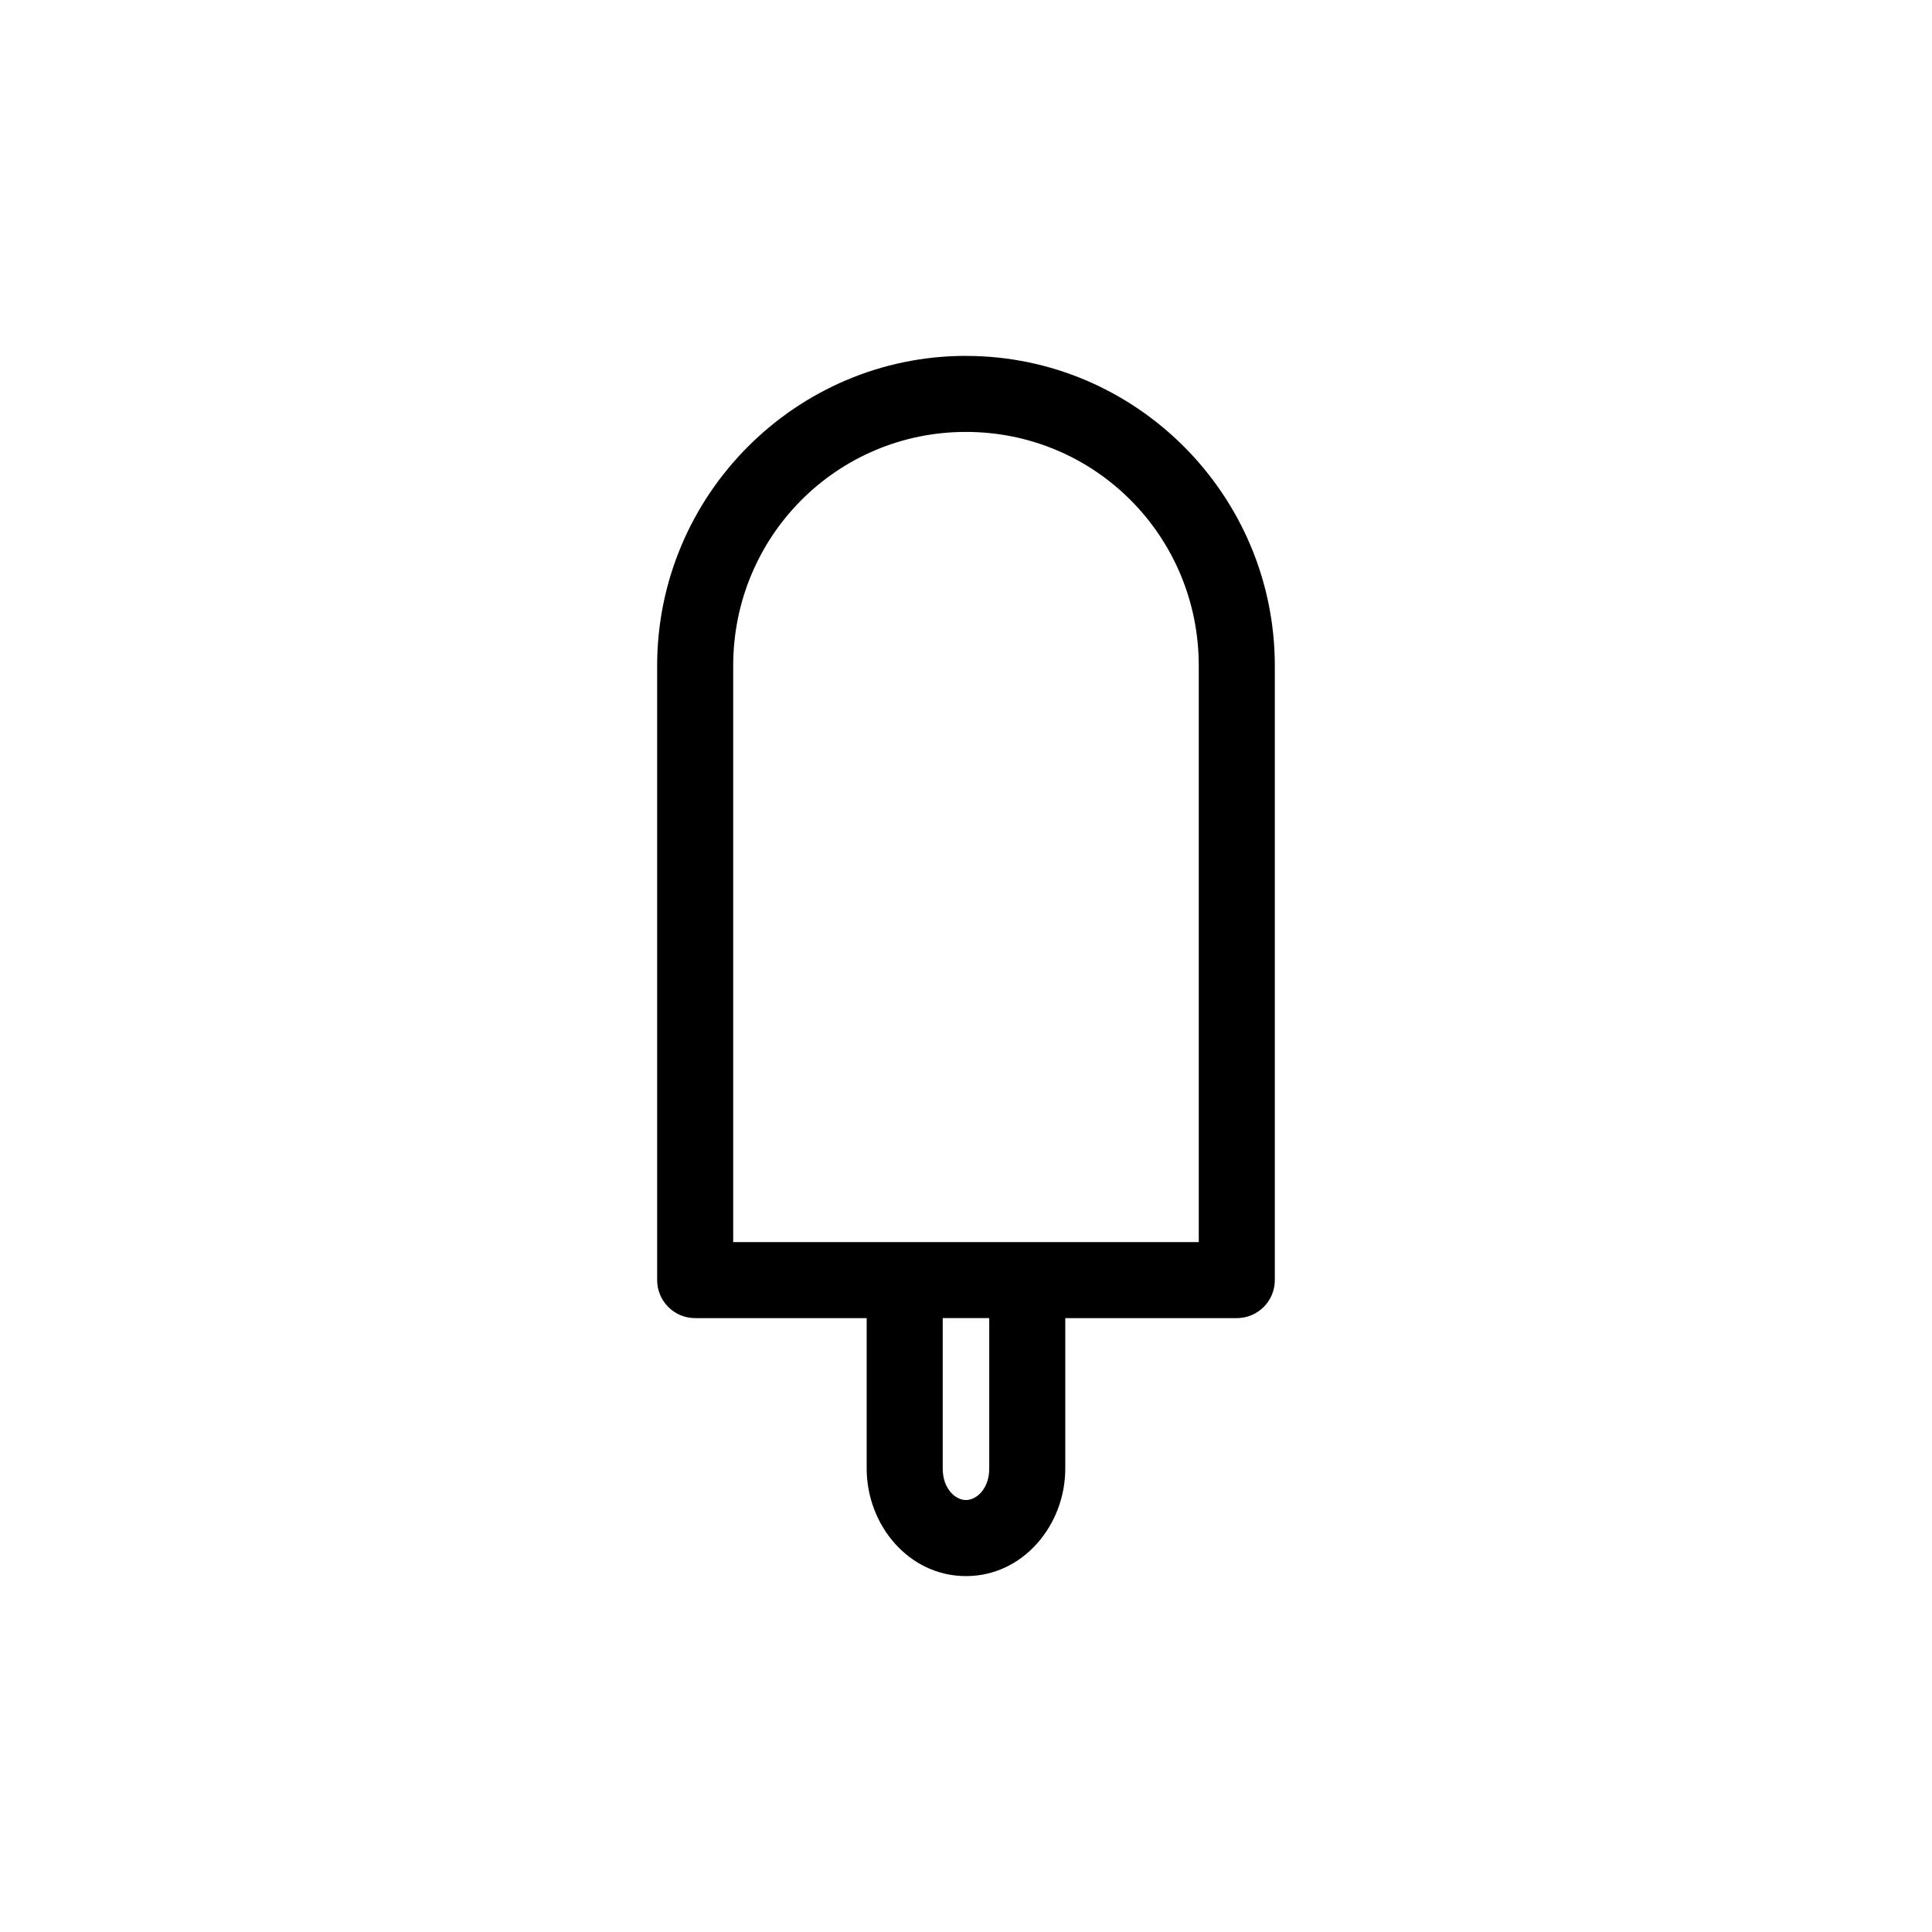
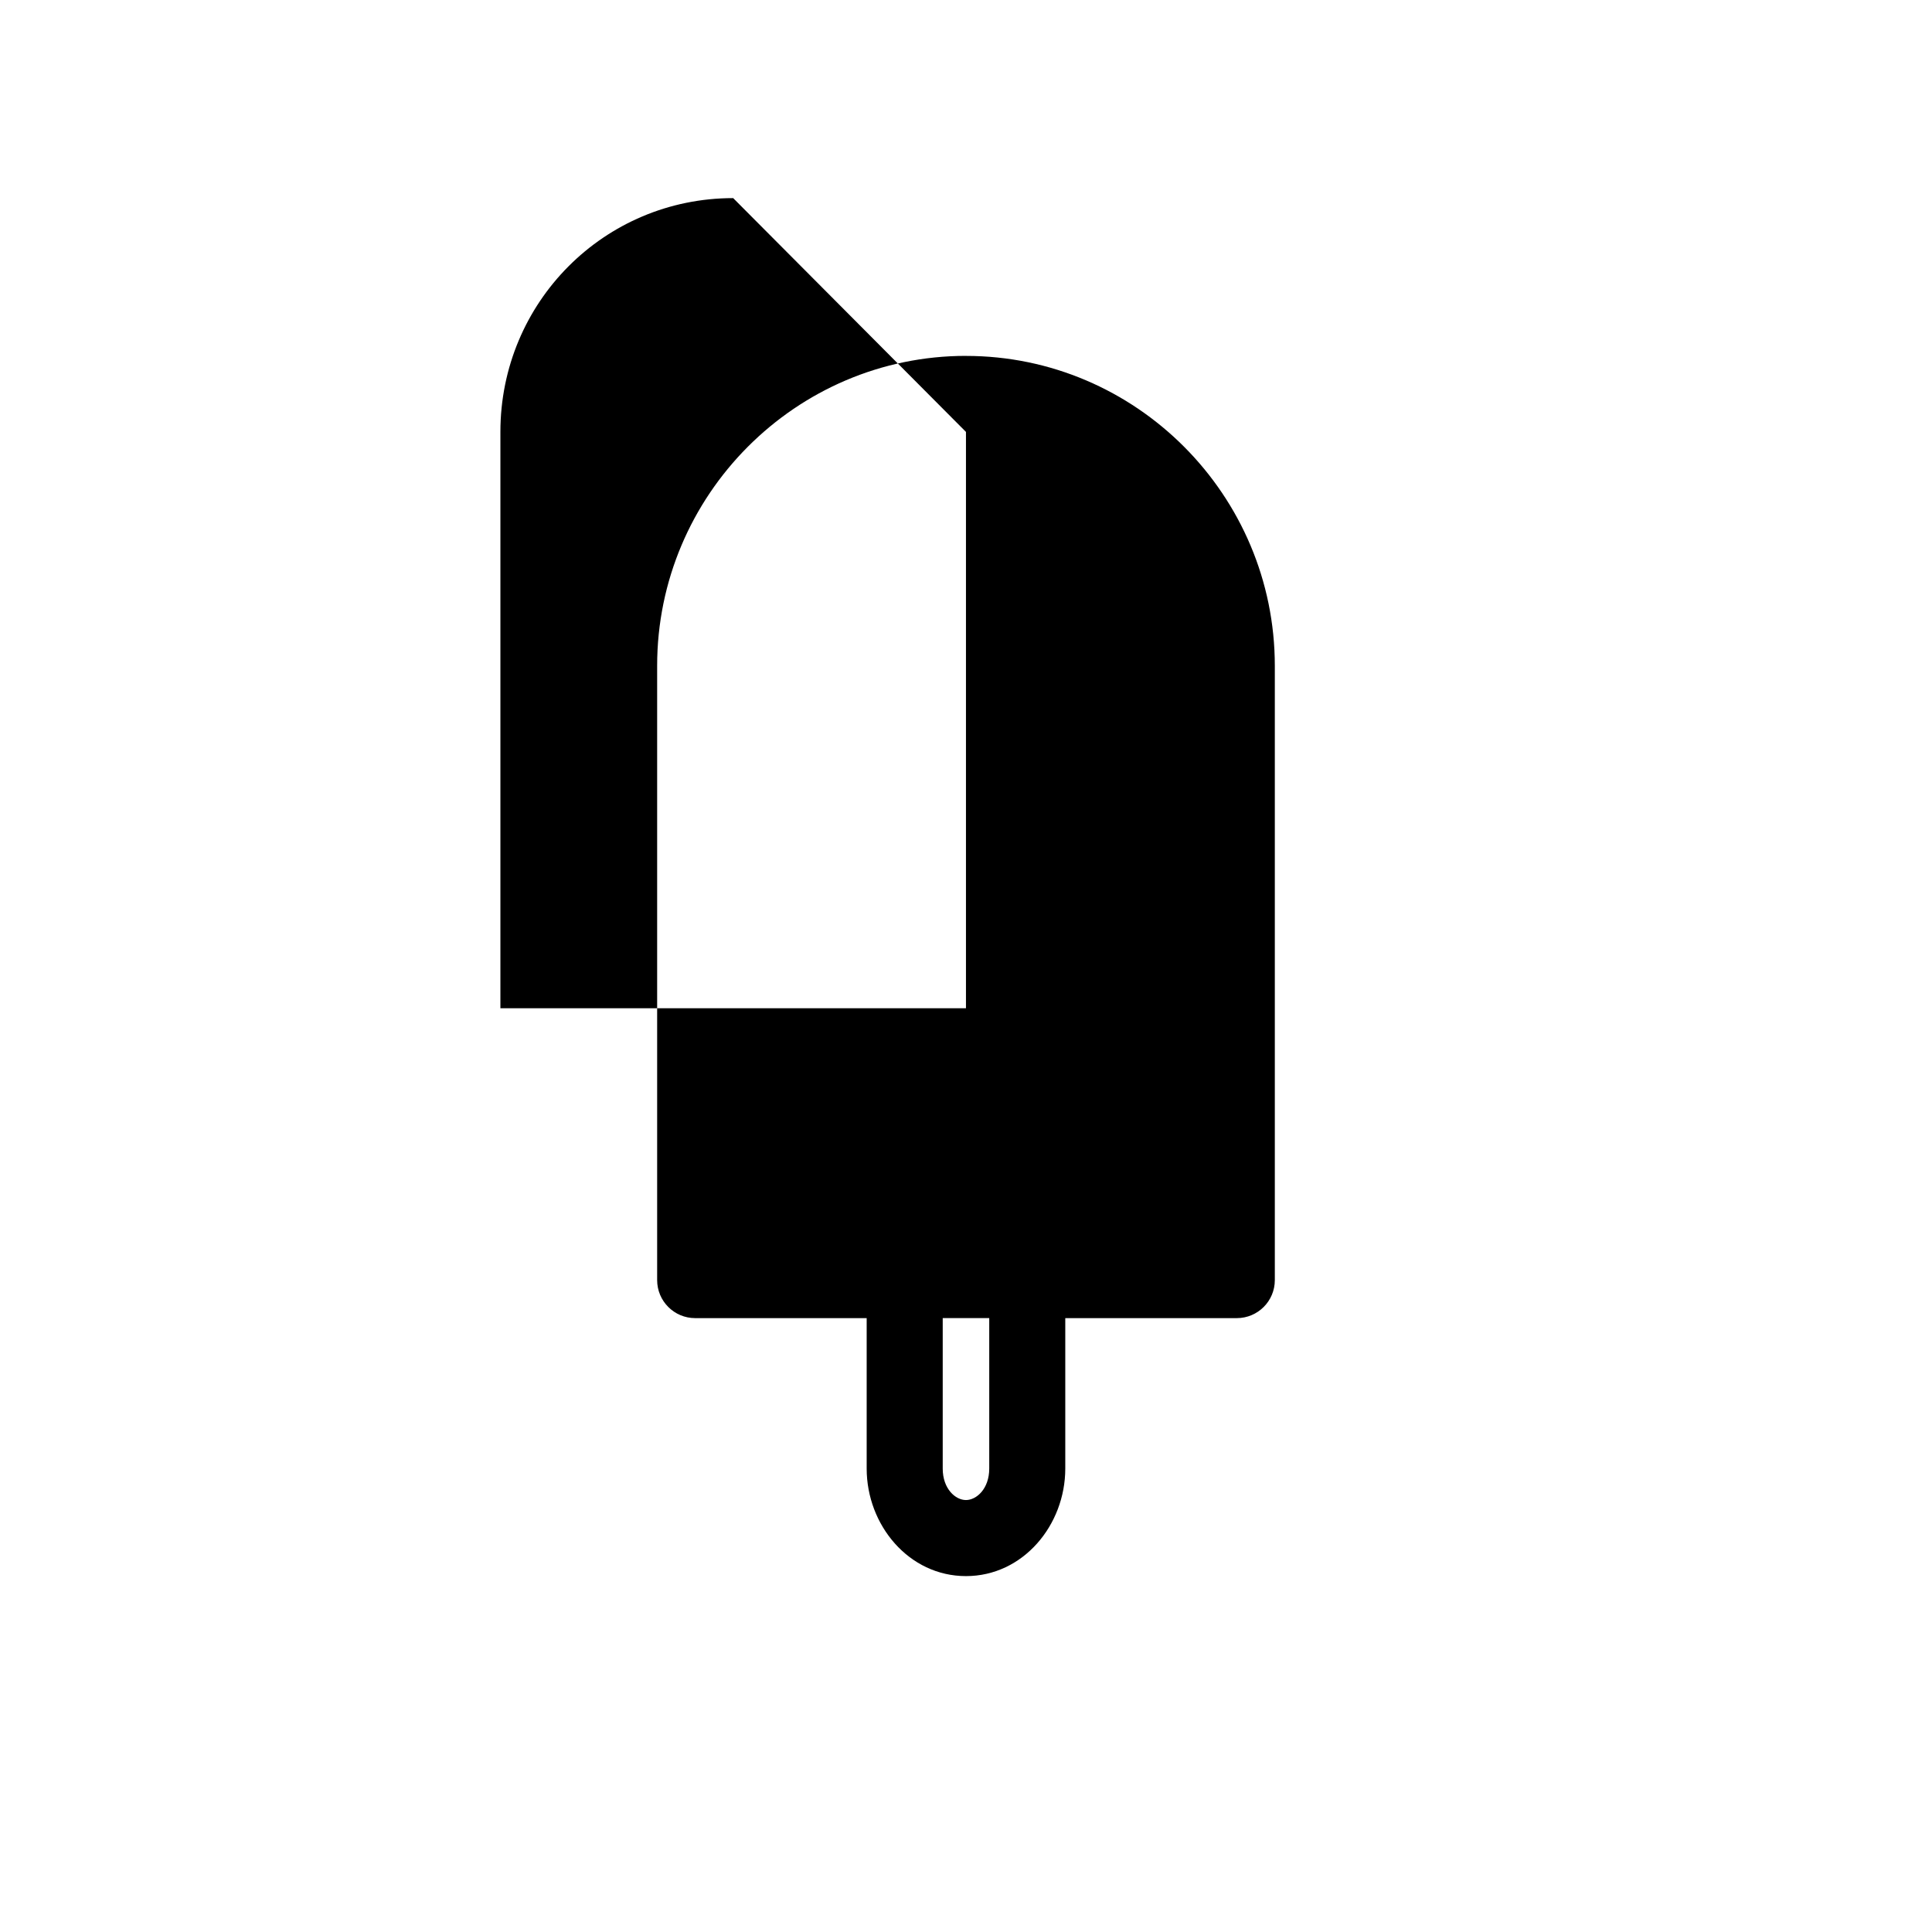
<svg xmlns="http://www.w3.org/2000/svg" fill="#000000" width="800px" height="800px" version="1.1" viewBox="144 144 512 512">
-   <path d="m399.99 238.31c-45.098 0.004-81.836 36.906-81.84 82.113v162.82c0.004 5.562 4.512 10.074 10.078 10.074h45.449v39.871c0 14.973 11.168 28.496 26.312 28.496 15.145 0 26.32-13.523 26.32-28.496v-39.871h45.453c5.566 0 10.078-4.512 10.078-10.074v-162.81c-0.004-45.207-36.75-82.113-81.848-82.113zm0 20.152c34.168 0 61.695 27.605 61.695 61.961v152.74h-123.38v-152.74c0.004-34.355 27.52-61.961 61.688-61.961zm-6.16 234.85h12.328v39.871c0 5.371-3.375 8.344-6.168 8.344-2.797 0-6.16-2.977-6.16-8.344z" />
+   <path d="m399.99 238.31c-45.098 0.004-81.836 36.906-81.84 82.113v162.82c0.004 5.562 4.512 10.074 10.078 10.074h45.449v39.871c0 14.973 11.168 28.496 26.312 28.496 15.145 0 26.32-13.523 26.32-28.496v-39.871h45.453c5.566 0 10.078-4.512 10.078-10.074v-162.81c-0.004-45.207-36.75-82.113-81.848-82.113zm0 20.152v152.74h-123.38v-152.74c0.004-34.355 27.52-61.961 61.688-61.961zm-6.16 234.85h12.328v39.871c0 5.371-3.375 8.344-6.168 8.344-2.797 0-6.16-2.977-6.16-8.344z" />
</svg>